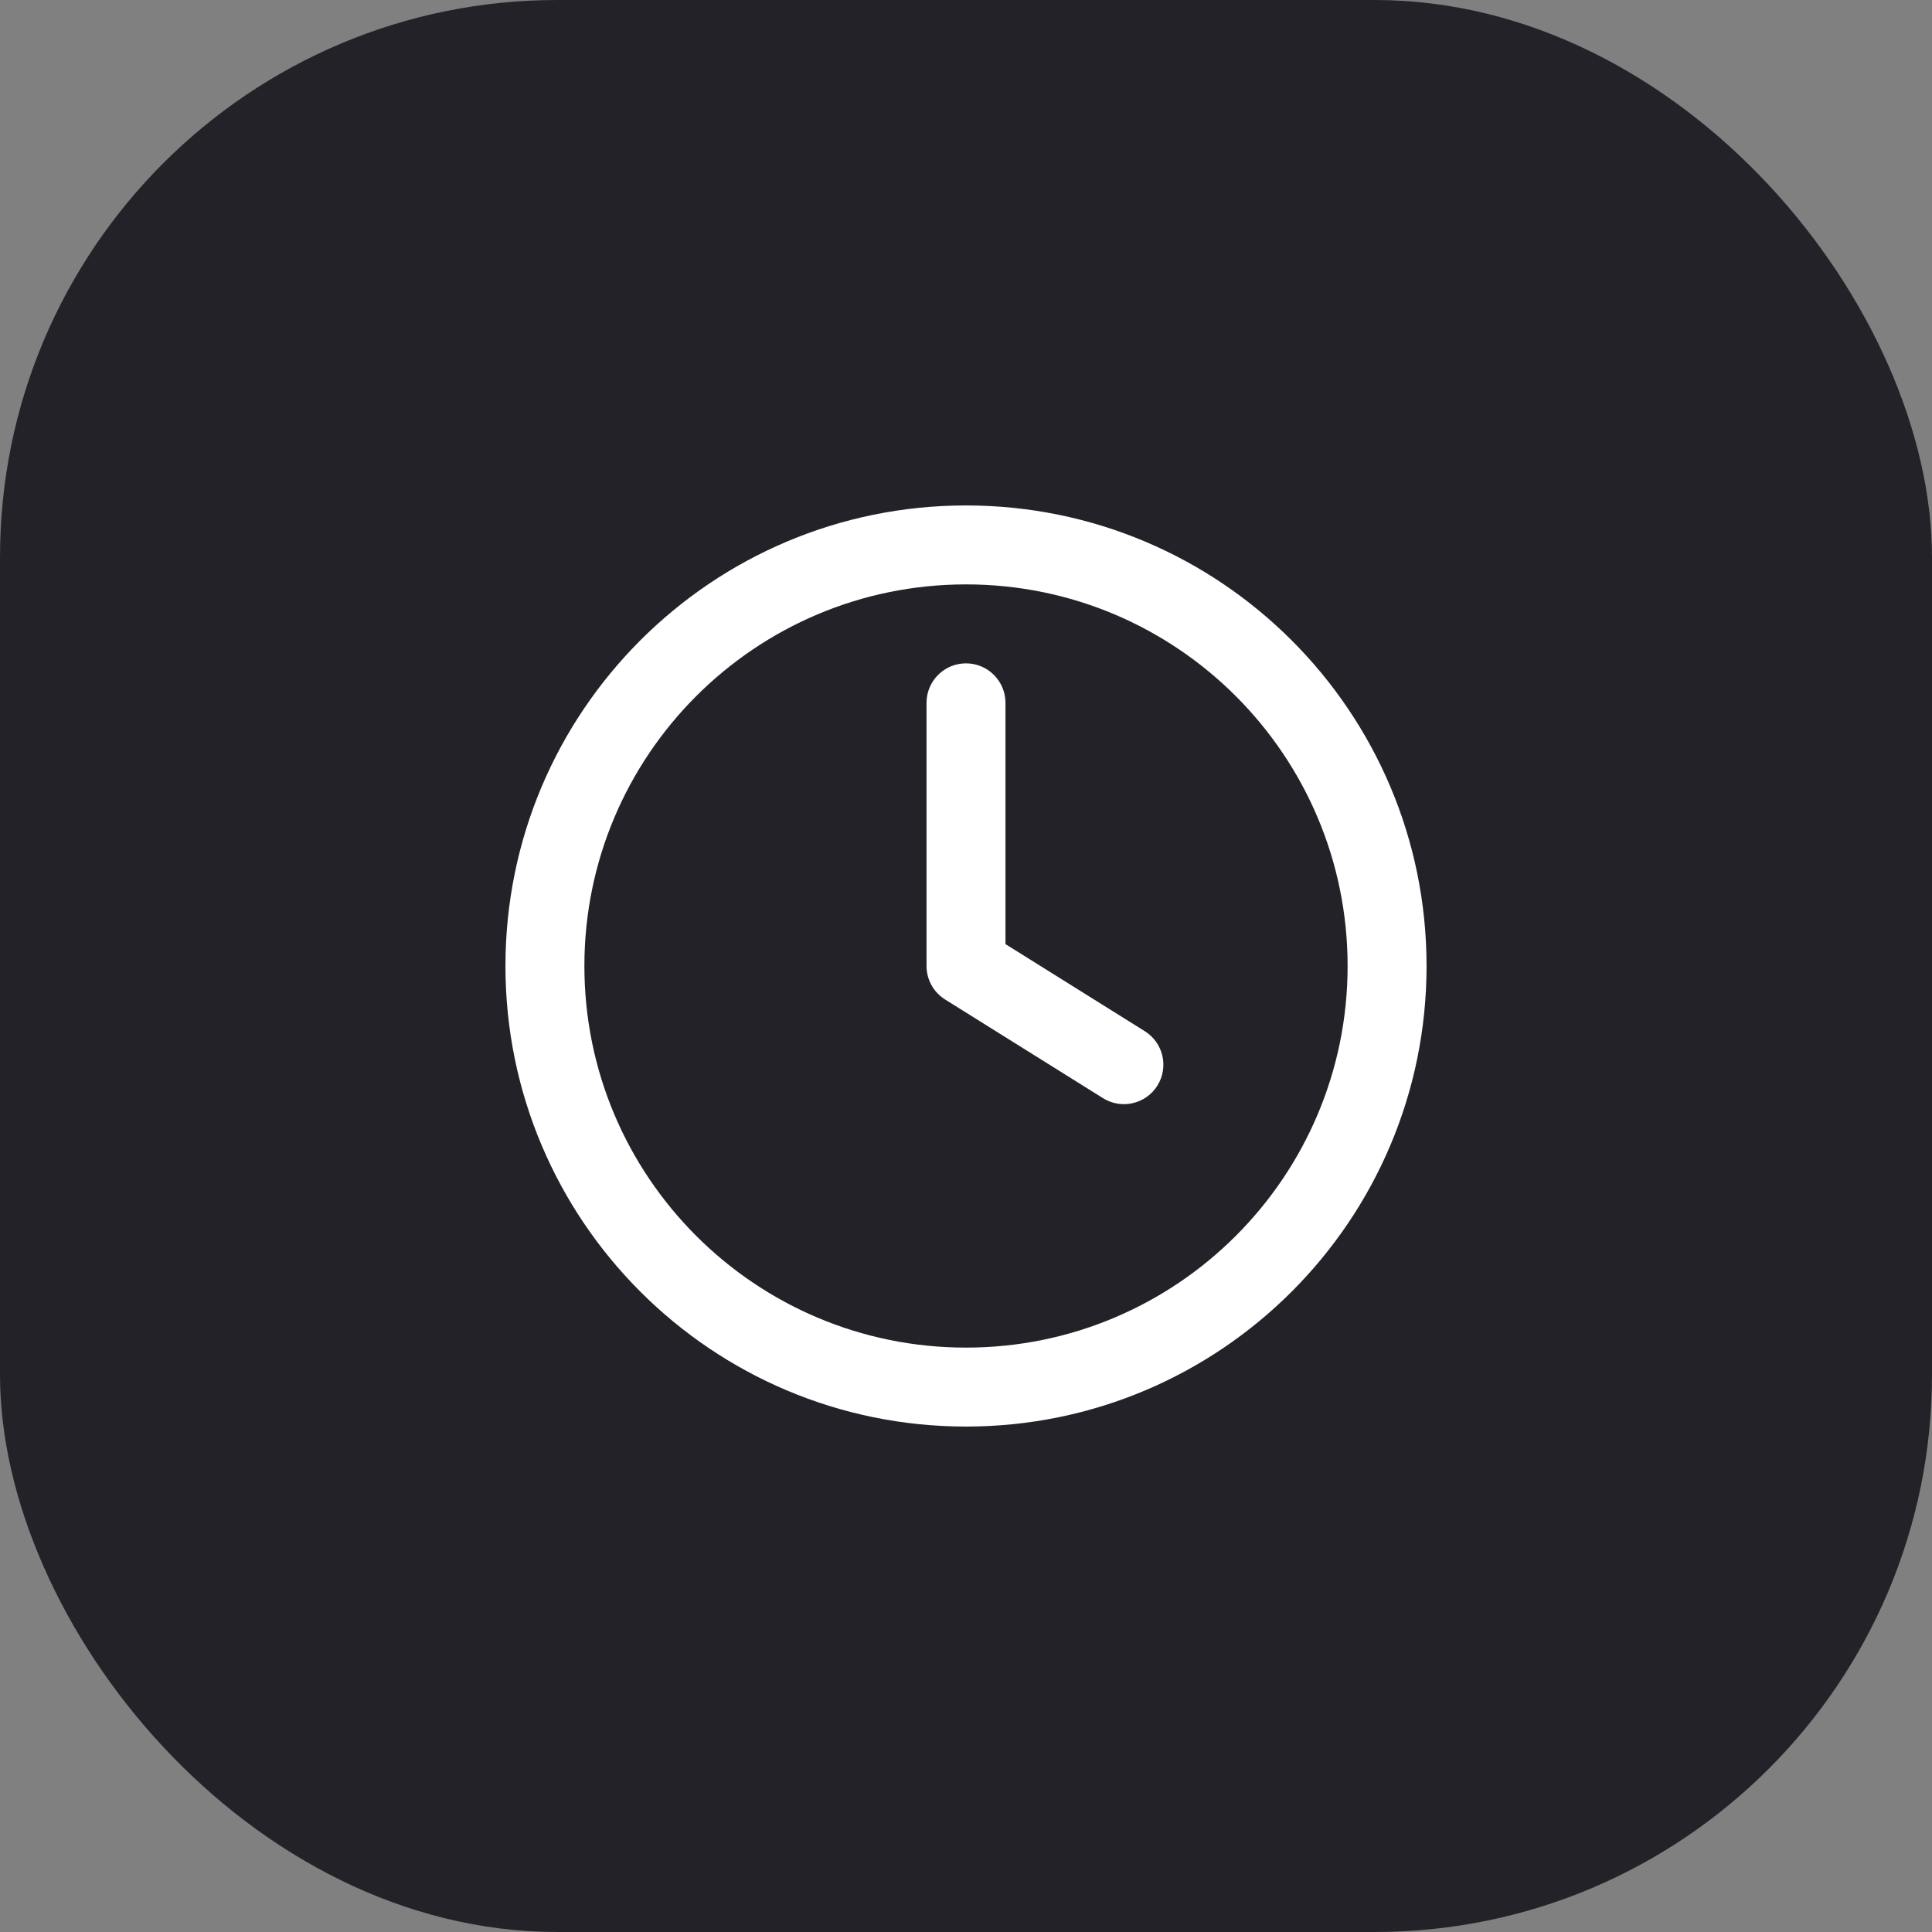
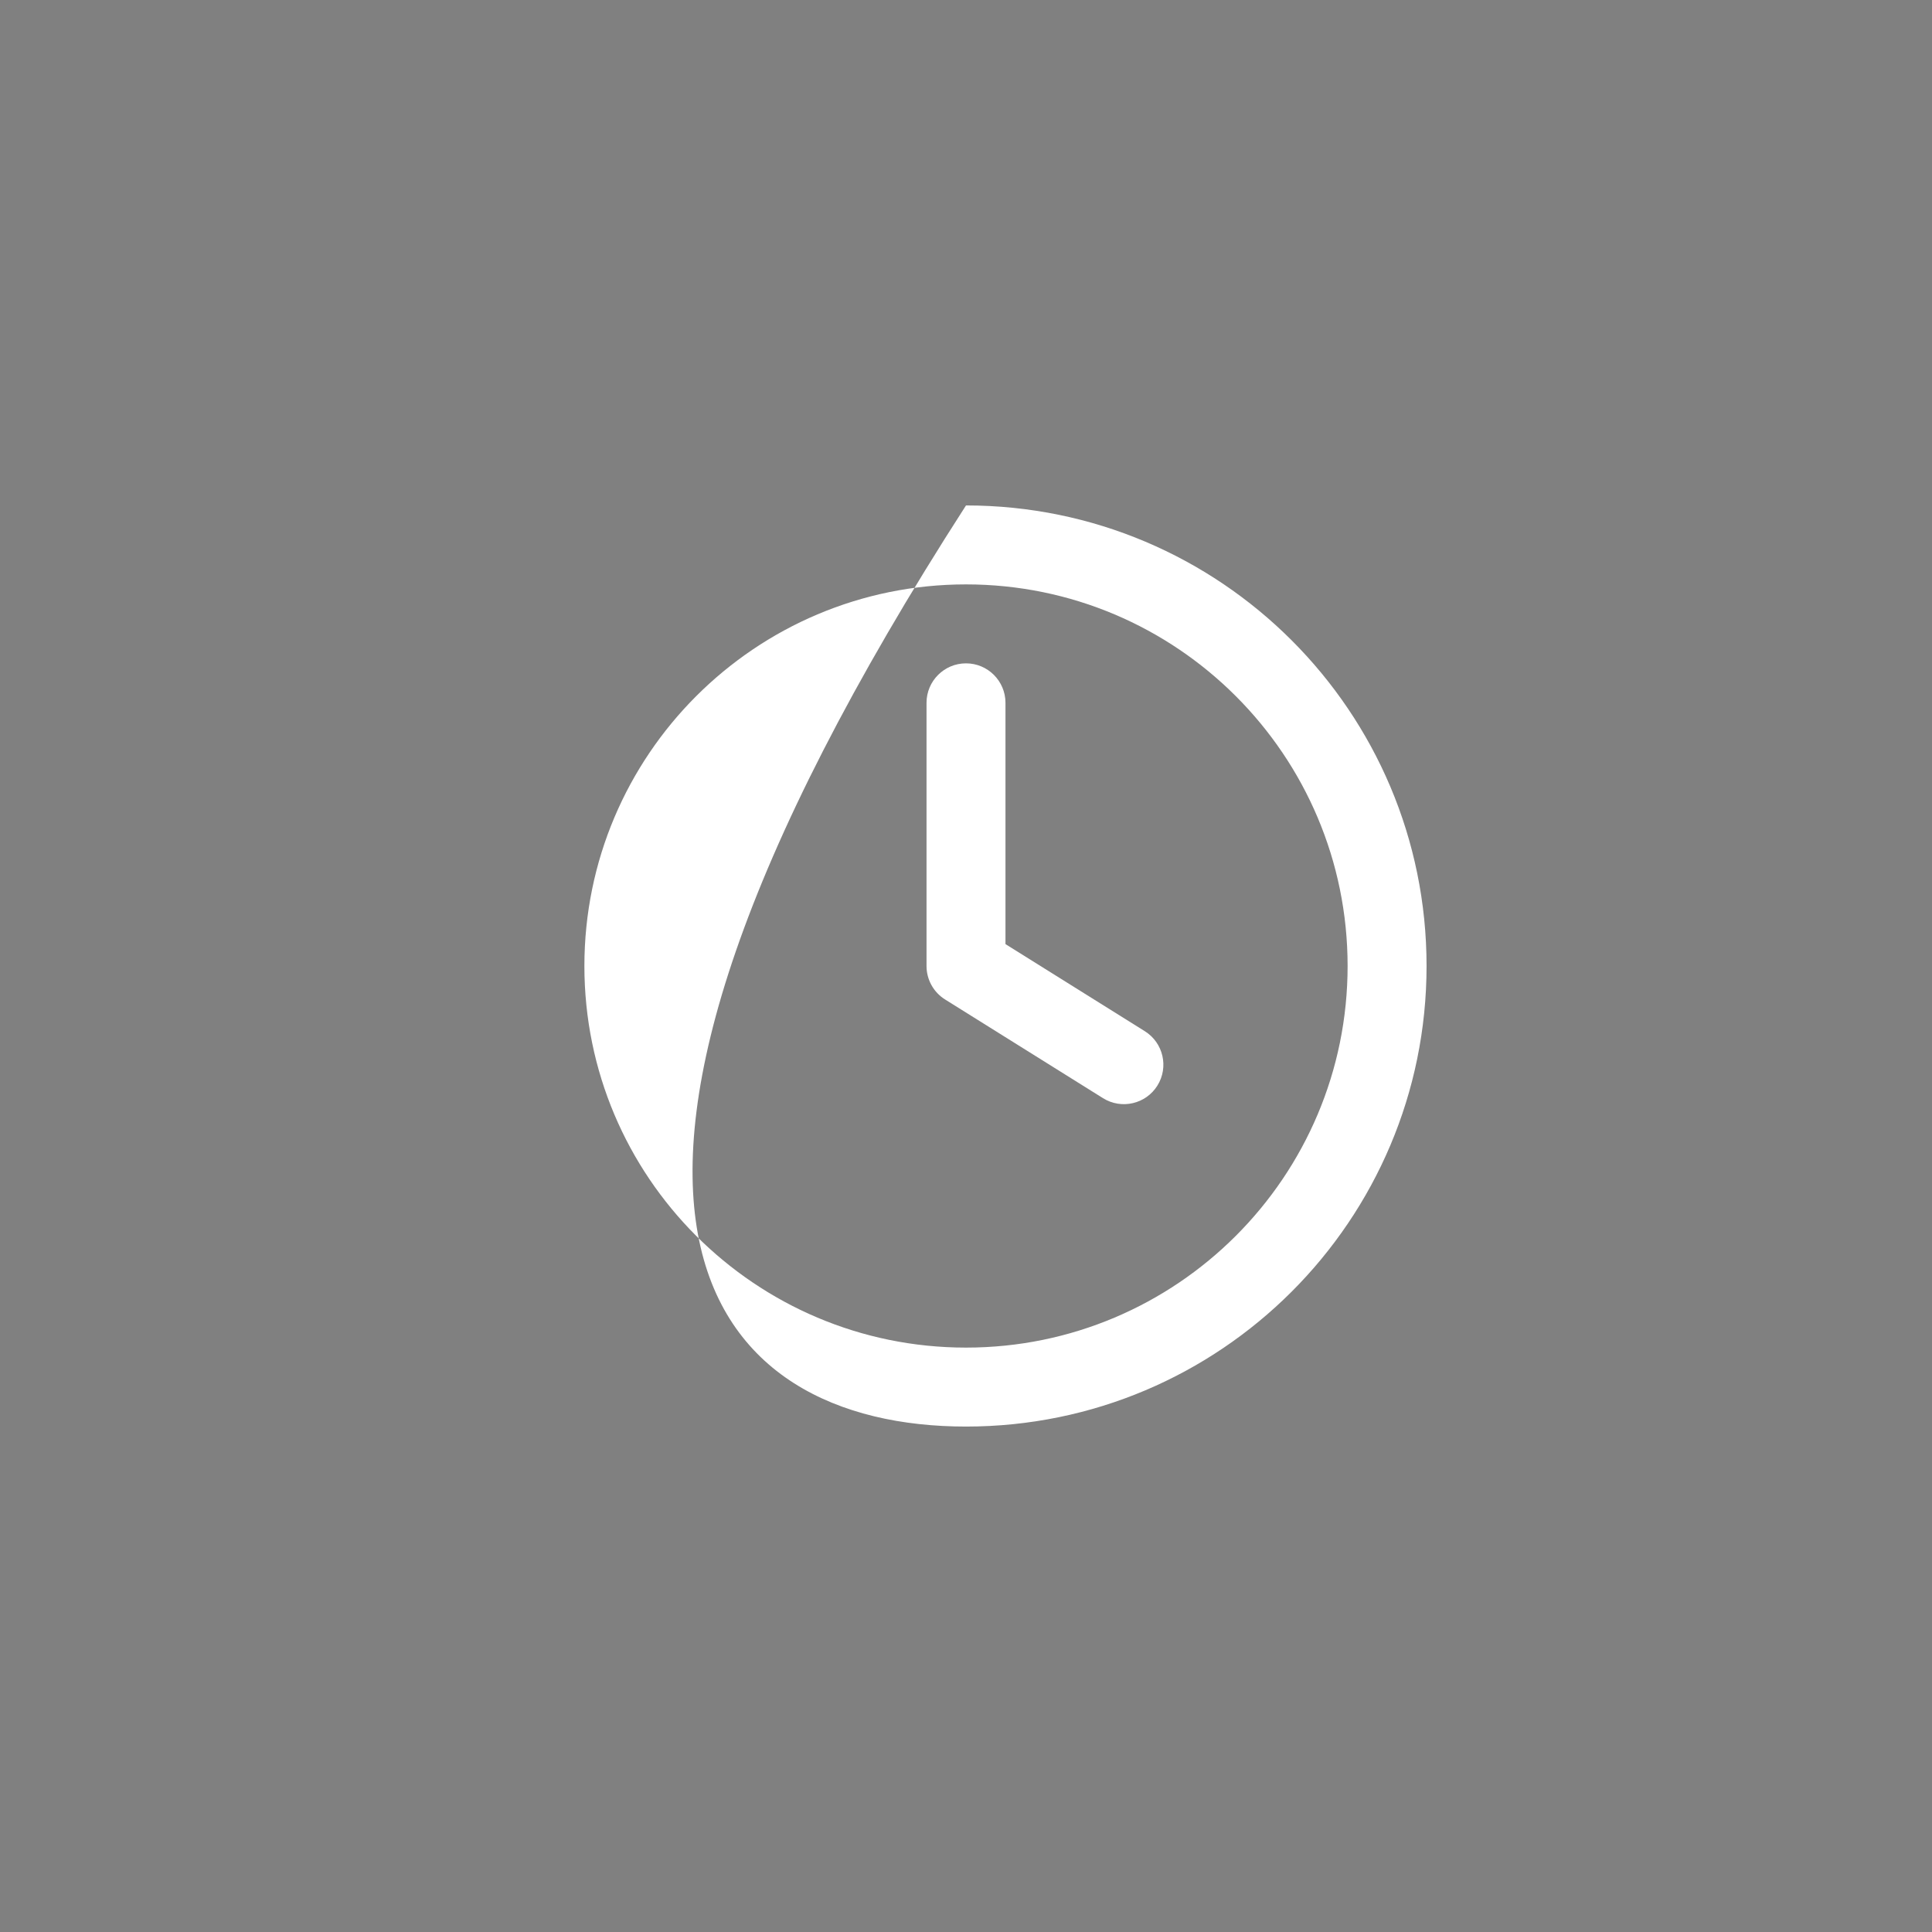
<svg xmlns="http://www.w3.org/2000/svg" width="104" height="104" viewBox="0 0 104 104" fill="none">
  <rect x="0" y="0" width="104" height="104" fill="#808080" stroke="none" />
-   <rect width="104" height="104" rx="30" fill="#222228" />
  <path d="M54.125 37.833C54.125 36.66 53.173 35.708 52 35.708C50.826 35.708 49.875 36.66 49.875 37.833V52C49.875 52.733 50.252 53.414 50.874 53.802L59.374 59.114C60.369 59.736 61.68 59.434 62.302 58.439C62.924 57.444 62.621 56.132 61.626 55.51L54.125 50.822V37.833Z" fill="white" />
-   <path fill-rule="evenodd" clip-rule="evenodd" d="M52 27.208C38.308 27.208 27.208 38.308 27.208 52C27.208 65.692 38.308 76.792 52 76.792C65.692 76.792 76.792 65.692 76.792 52C76.792 38.308 65.692 27.208 52 27.208ZM31.458 52C31.458 40.655 40.655 31.458 52 31.458C63.345 31.458 72.542 40.655 72.542 52C72.542 63.345 63.345 72.542 52 72.542C40.655 72.542 31.458 63.345 31.458 52Z" fill="white" />
+   <path fill-rule="evenodd" clip-rule="evenodd" d="M52 27.208C27.208 65.692 38.308 76.792 52 76.792C65.692 76.792 76.792 65.692 76.792 52C76.792 38.308 65.692 27.208 52 27.208ZM31.458 52C31.458 40.655 40.655 31.458 52 31.458C63.345 31.458 72.542 40.655 72.542 52C72.542 63.345 63.345 72.542 52 72.542C40.655 72.542 31.458 63.345 31.458 52Z" fill="white" />
</svg>